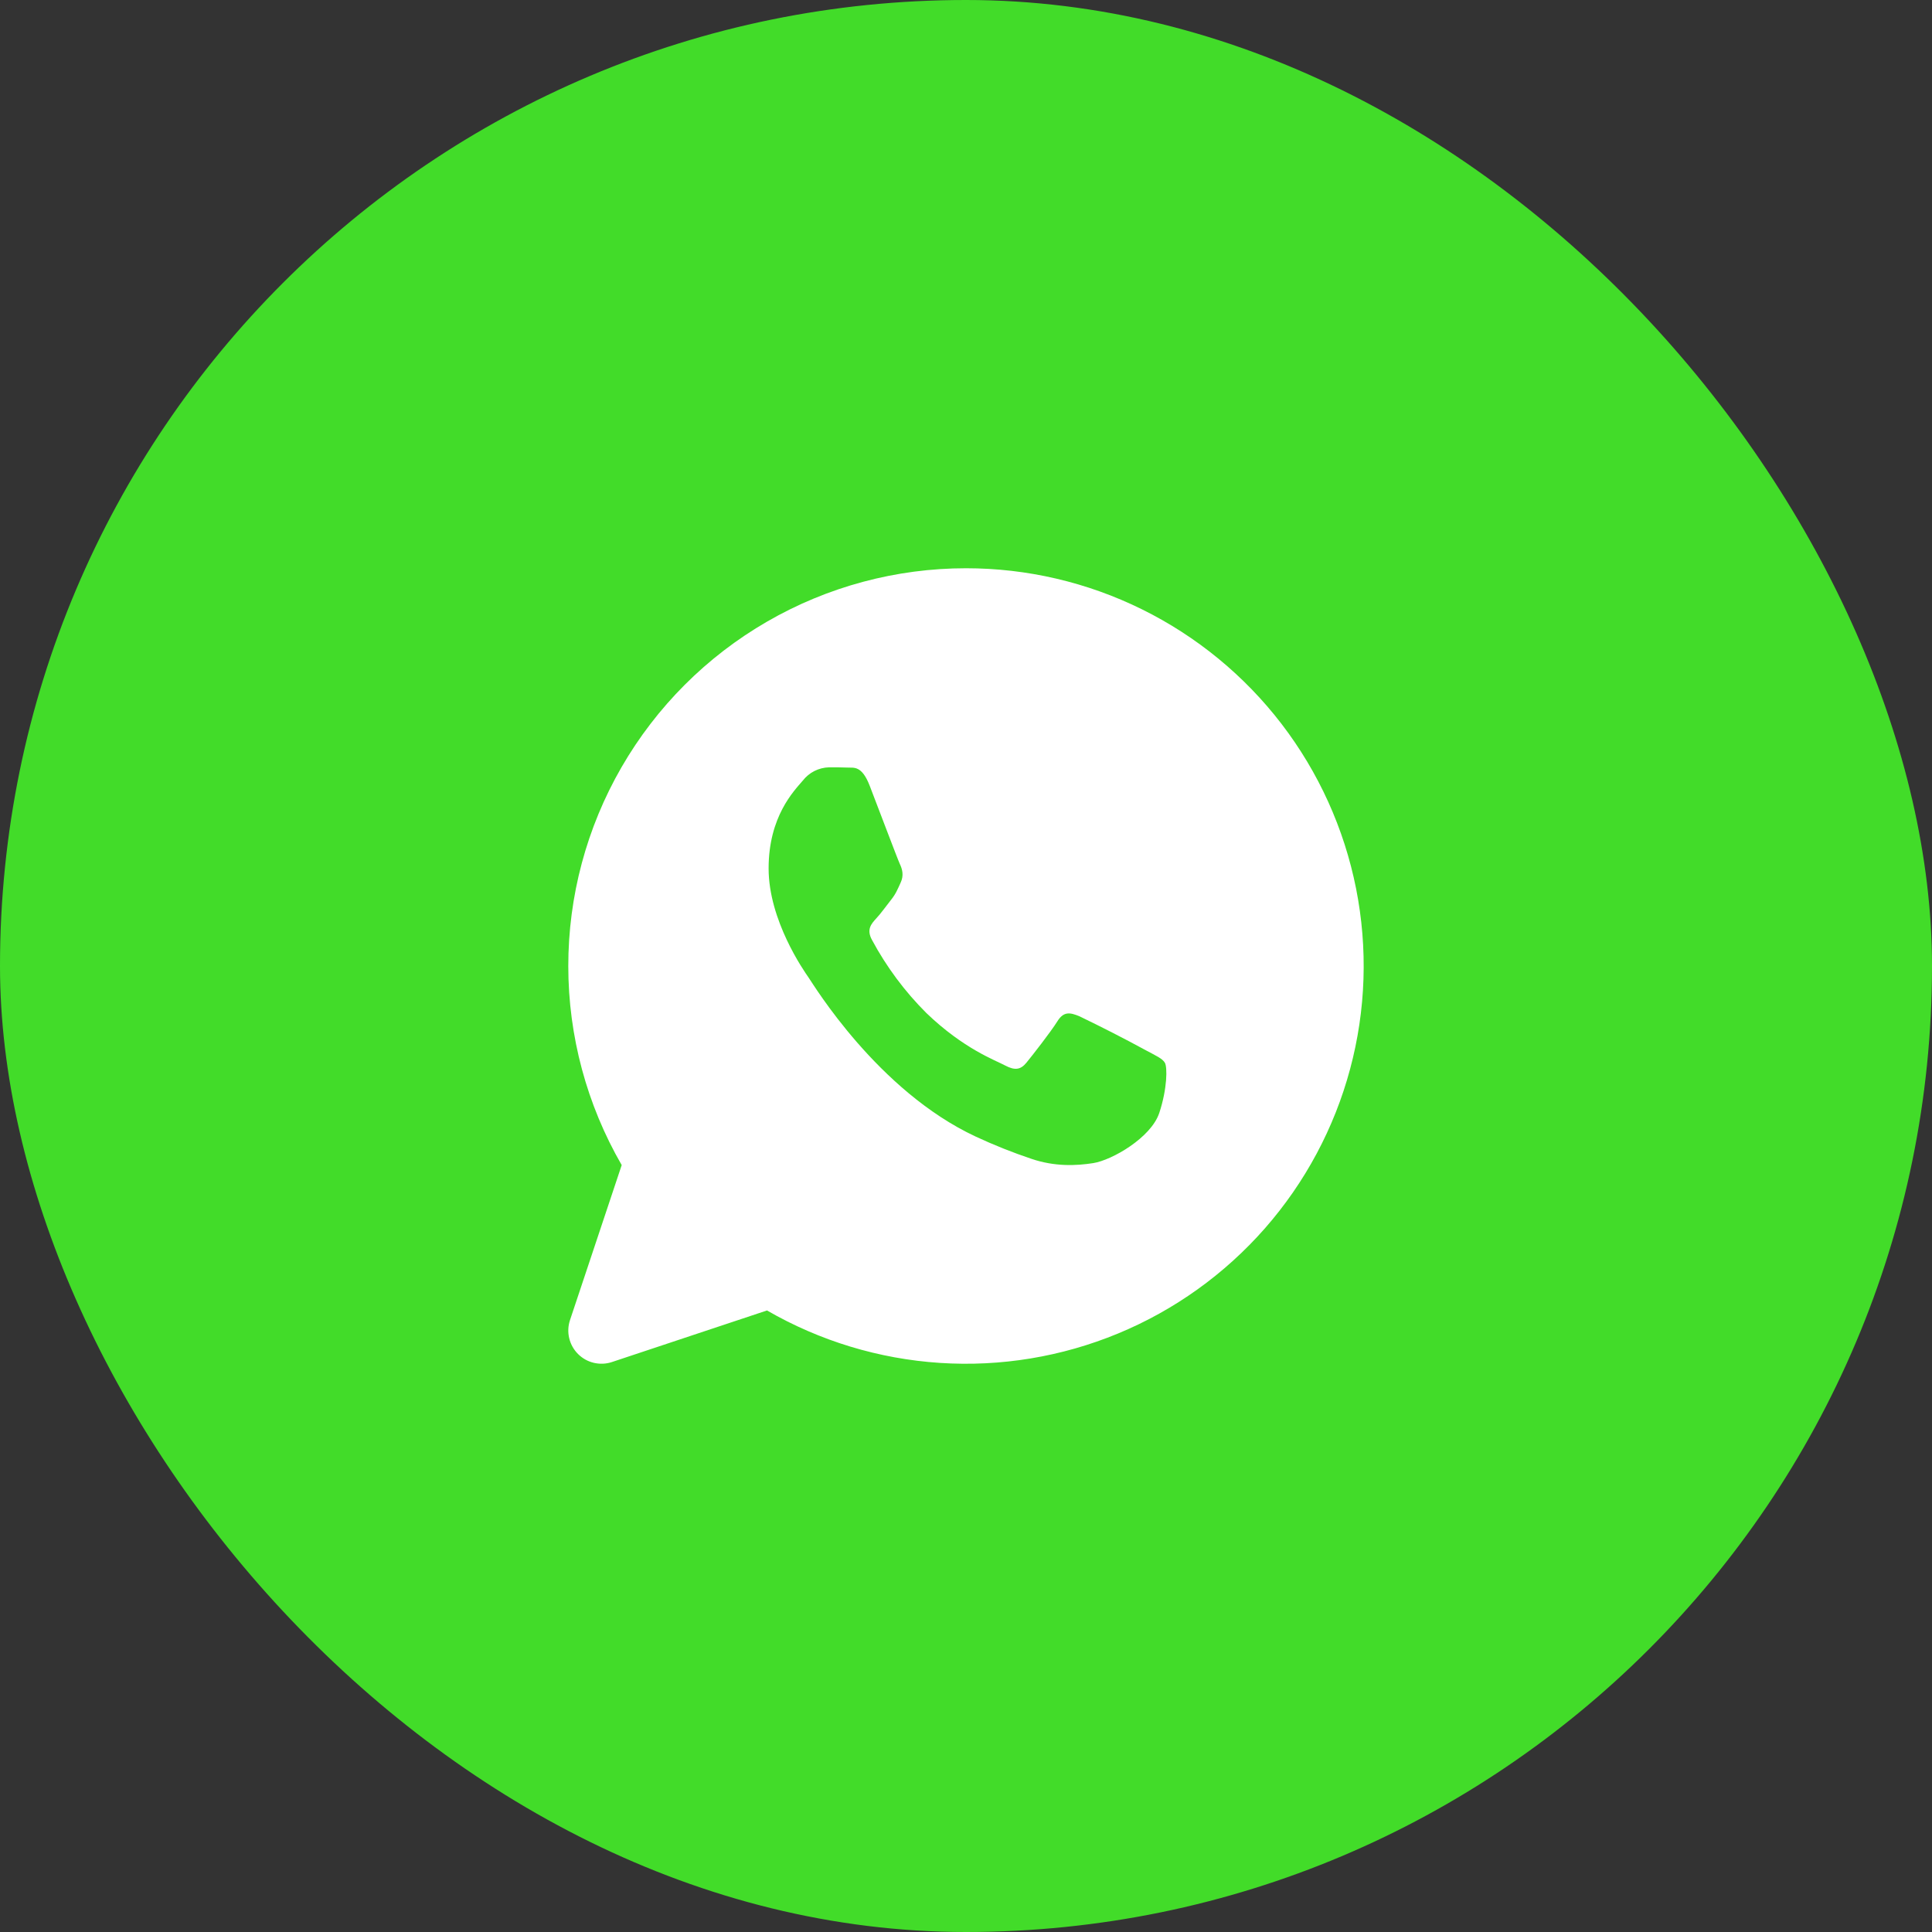
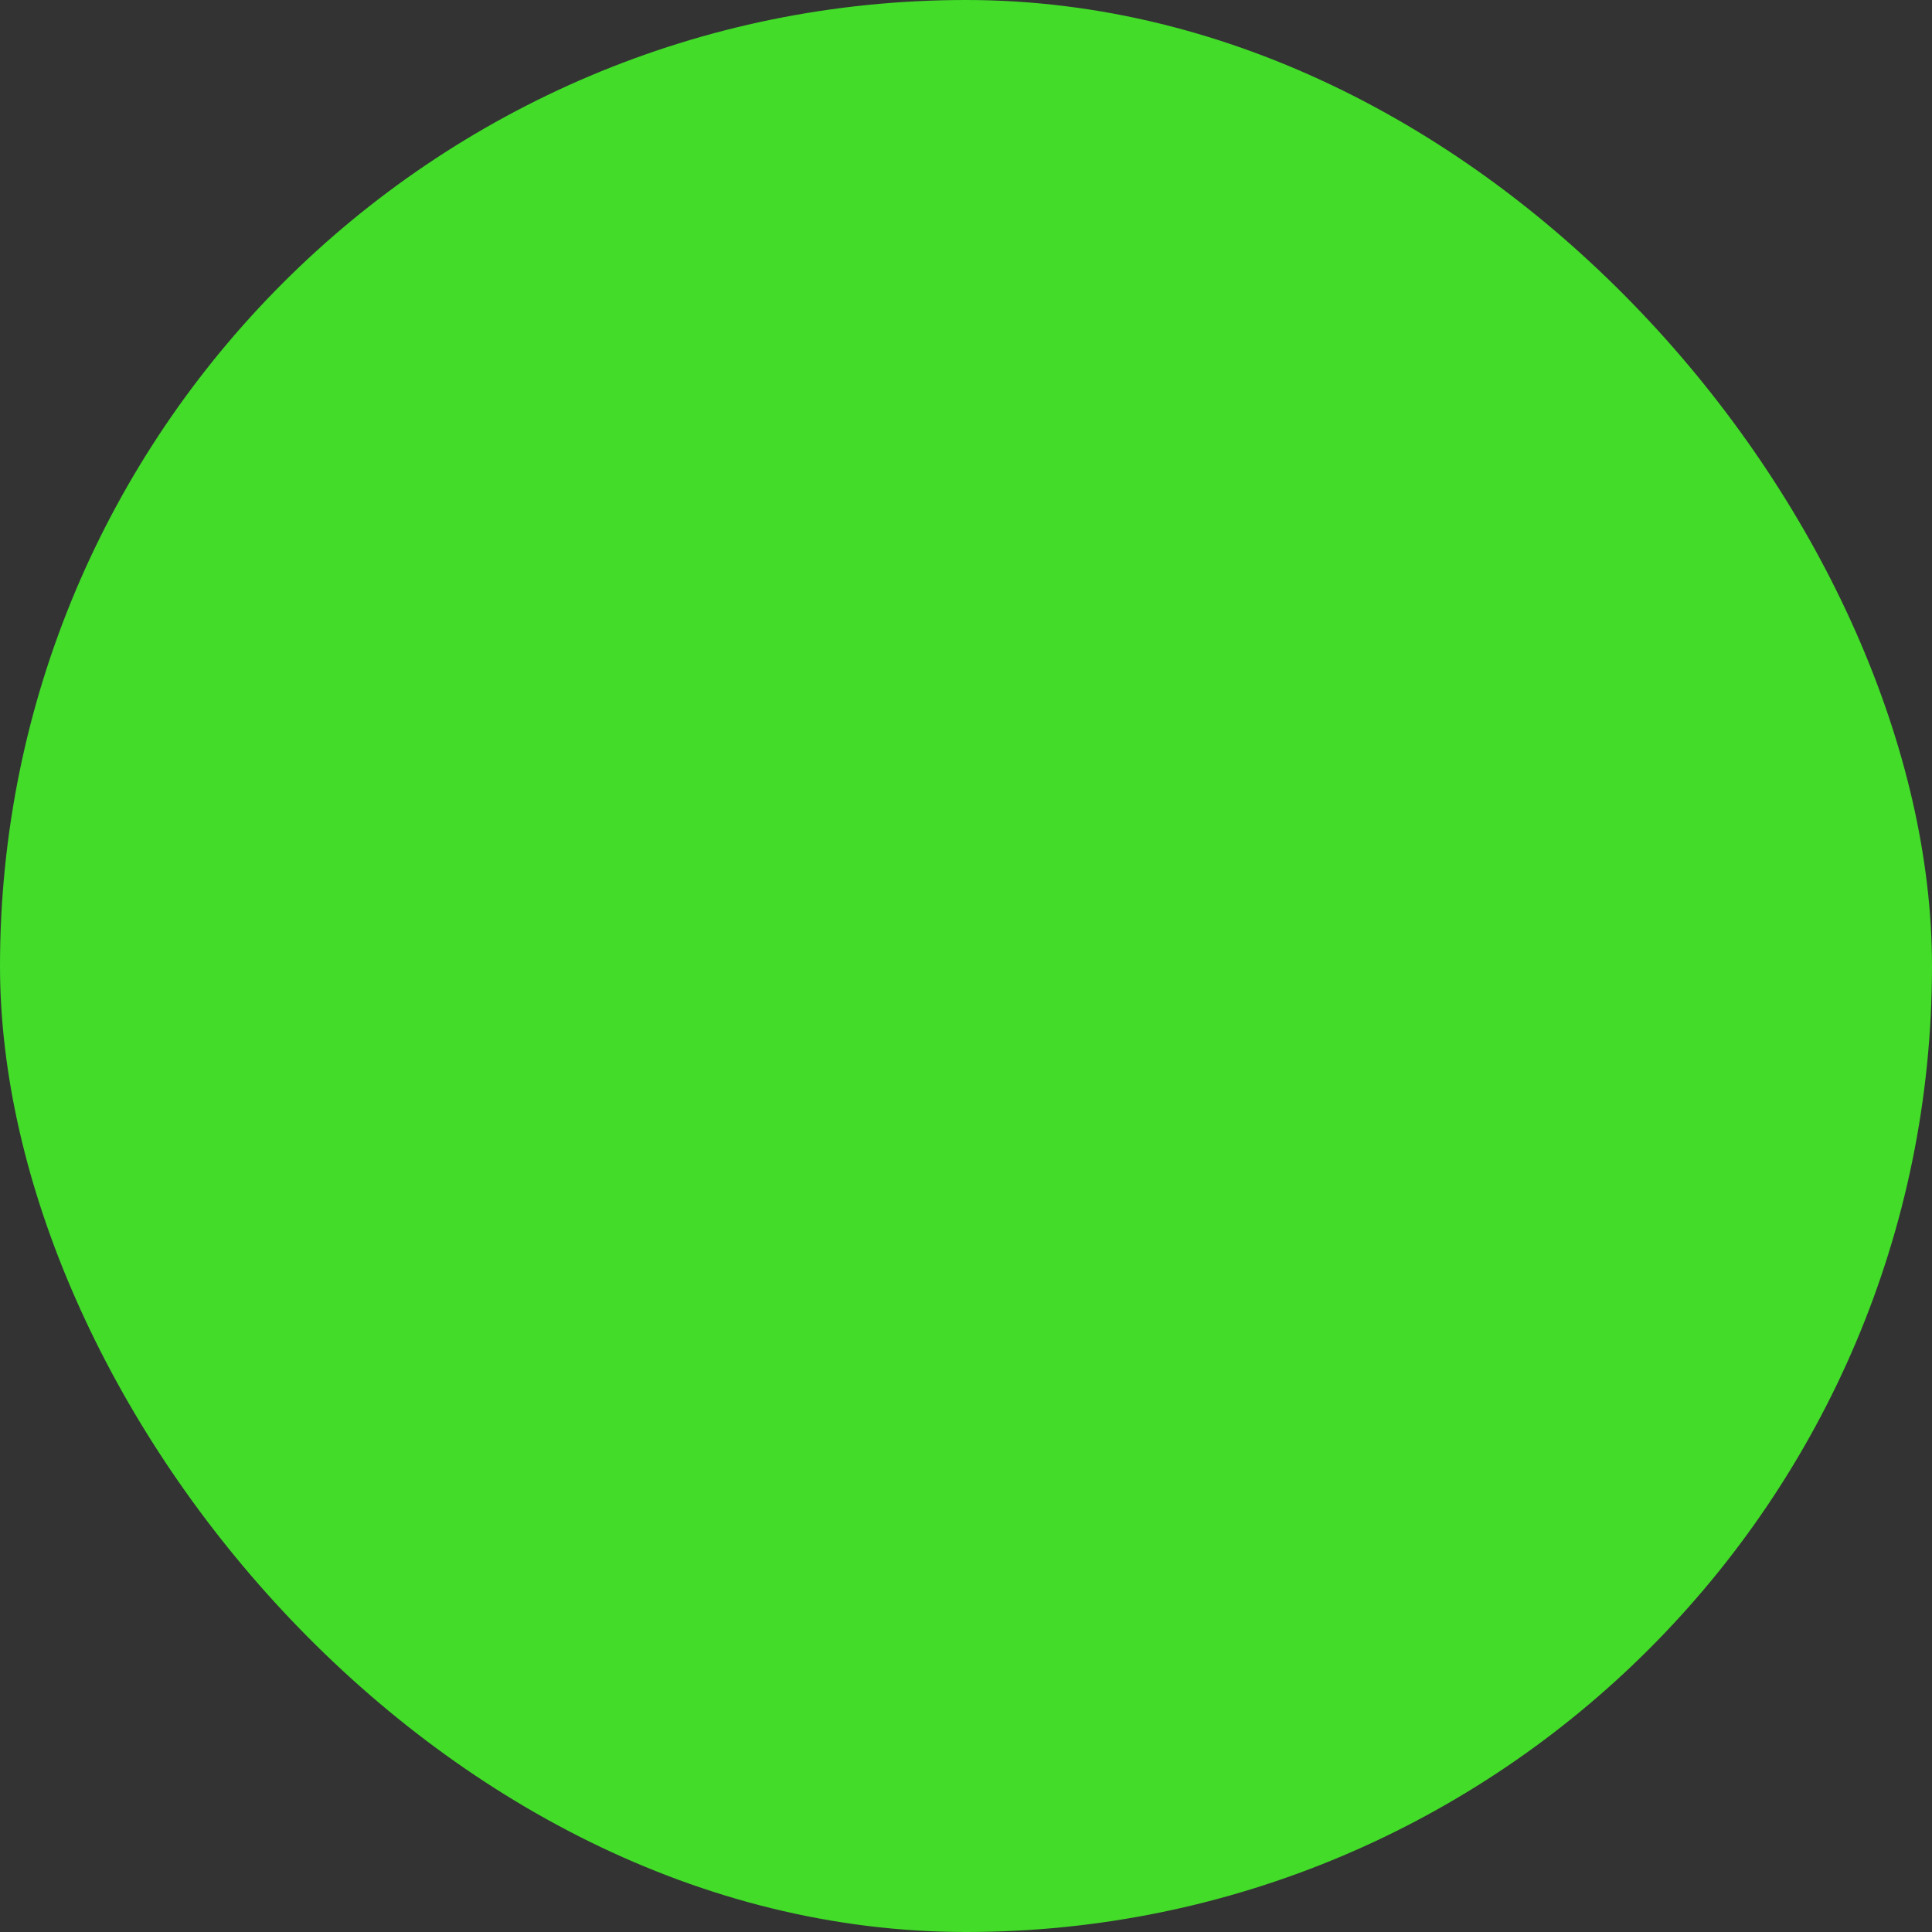
<svg xmlns="http://www.w3.org/2000/svg" width="48" height="48" viewBox="0 0 48 48" fill="none">
  <rect x="0" y="0" width="48" height="48" fill="#333333" stroke="none" />
  <rect width="48" height="48" rx="24" fill="#42DC29" />
  <g clip-path="url(#clip0_2142_121)">
-     <path d="M24.001 14.118C25.517 14.118 27.012 14.467 28.371 15.138C29.73 15.809 30.917 16.783 31.84 17.986C32.762 19.189 33.395 20.587 33.691 22.074C33.986 23.561 33.936 25.095 33.543 26.559C33.151 28.023 32.426 29.378 31.427 30.517C30.427 31.656 29.179 32.551 27.779 33.13C26.378 33.71 24.863 33.96 23.351 33.861C21.838 33.762 20.369 33.316 19.056 32.558L15.202 33.84C15.057 33.888 14.902 33.894 14.753 33.859C14.604 33.824 14.469 33.748 14.361 33.64C14.253 33.532 14.177 33.396 14.142 33.248C14.106 33.099 14.113 32.944 14.161 32.799L15.446 28.946C14.578 27.444 14.12 25.74 14.119 24.005C14.118 22.269 14.574 20.564 15.441 19.062C16.309 17.559 17.556 16.311 19.059 15.443C20.561 14.575 22.266 14.118 24.001 14.118ZM20.595 19.064C20.469 19.068 20.346 19.099 20.233 19.156C20.121 19.213 20.023 19.294 19.946 19.393C19.723 19.653 19.096 20.288 19.096 21.576C19.096 22.865 19.967 24.112 20.089 24.287C20.209 24.458 21.804 27.103 24.243 28.239C24.696 28.45 25.158 28.634 25.626 28.791C26.209 28.989 26.741 28.963 27.162 28.897C27.629 28.823 28.599 28.264 28.802 27.65C29.003 27.041 29.003 26.515 28.942 26.406C28.881 26.298 28.72 26.23 28.474 26.097C27.928 25.8 27.374 25.517 26.814 25.247C26.592 25.158 26.429 25.115 26.267 25.379C26.104 25.64 25.641 26.232 25.498 26.406C25.358 26.576 25.215 26.601 24.971 26.471C24.727 26.34 23.945 26.062 23.016 25.169C22.479 24.634 22.024 24.022 21.665 23.354C21.52 23.091 21.649 22.951 21.769 22.819C21.879 22.704 22.013 22.514 22.135 22.36C22.255 22.211 22.298 22.101 22.378 21.925C22.459 21.75 22.418 21.595 22.357 21.467C22.296 21.335 21.81 20.044 21.606 19.518C21.408 19.008 21.209 19.08 21.059 19.07C20.919 19.064 20.758 19.064 20.595 19.064Z" fill="white" />
+     <path d="M24.001 14.118C25.517 14.118 27.012 14.467 28.371 15.138C29.73 15.809 30.917 16.783 31.84 17.986C32.762 19.189 33.395 20.587 33.691 22.074C33.986 23.561 33.936 25.095 33.543 26.559C33.151 28.023 32.426 29.378 31.427 30.517C30.427 31.656 29.179 32.551 27.779 33.13C26.378 33.71 24.863 33.96 23.351 33.861C21.838 33.762 20.369 33.316 19.056 32.558L15.202 33.84C15.057 33.888 14.902 33.894 14.753 33.859C14.604 33.824 14.469 33.748 14.361 33.64C14.253 33.532 14.177 33.396 14.142 33.248C14.106 33.099 14.113 32.944 14.161 32.799L15.446 28.946C14.578 27.444 14.12 25.74 14.119 24.005C14.118 22.269 14.574 20.564 15.441 19.062C16.309 17.559 17.556 16.311 19.059 15.443C20.561 14.575 22.266 14.118 24.001 14.118M20.595 19.064C20.469 19.068 20.346 19.099 20.233 19.156C20.121 19.213 20.023 19.294 19.946 19.393C19.723 19.653 19.096 20.288 19.096 21.576C19.096 22.865 19.967 24.112 20.089 24.287C20.209 24.458 21.804 27.103 24.243 28.239C24.696 28.45 25.158 28.634 25.626 28.791C26.209 28.989 26.741 28.963 27.162 28.897C27.629 28.823 28.599 28.264 28.802 27.65C29.003 27.041 29.003 26.515 28.942 26.406C28.881 26.298 28.72 26.23 28.474 26.097C27.928 25.8 27.374 25.517 26.814 25.247C26.592 25.158 26.429 25.115 26.267 25.379C26.104 25.64 25.641 26.232 25.498 26.406C25.358 26.576 25.215 26.601 24.971 26.471C24.727 26.34 23.945 26.062 23.016 25.169C22.479 24.634 22.024 24.022 21.665 23.354C21.52 23.091 21.649 22.951 21.769 22.819C21.879 22.704 22.013 22.514 22.135 22.36C22.255 22.211 22.298 22.101 22.378 21.925C22.459 21.75 22.418 21.595 22.357 21.467C22.296 21.335 21.81 20.044 21.606 19.518C21.408 19.008 21.209 19.08 21.059 19.07C20.919 19.064 20.758 19.064 20.595 19.064Z" fill="white" />
  </g>
  <defs>
    <clipPath id="clip0_2142_121">
-       <rect width="19.765" height="19.765" fill="white" transform="translate(14.117 14.118)" />
-     </clipPath>
+       </clipPath>
  </defs>
</svg>